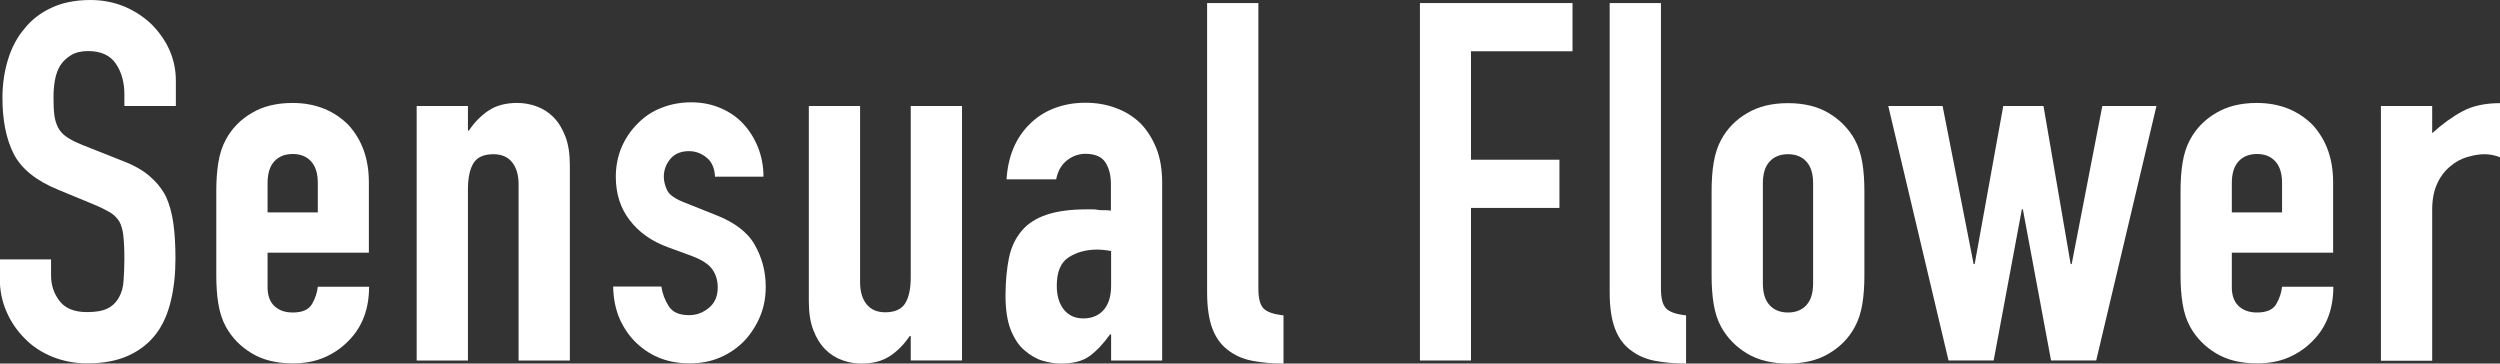
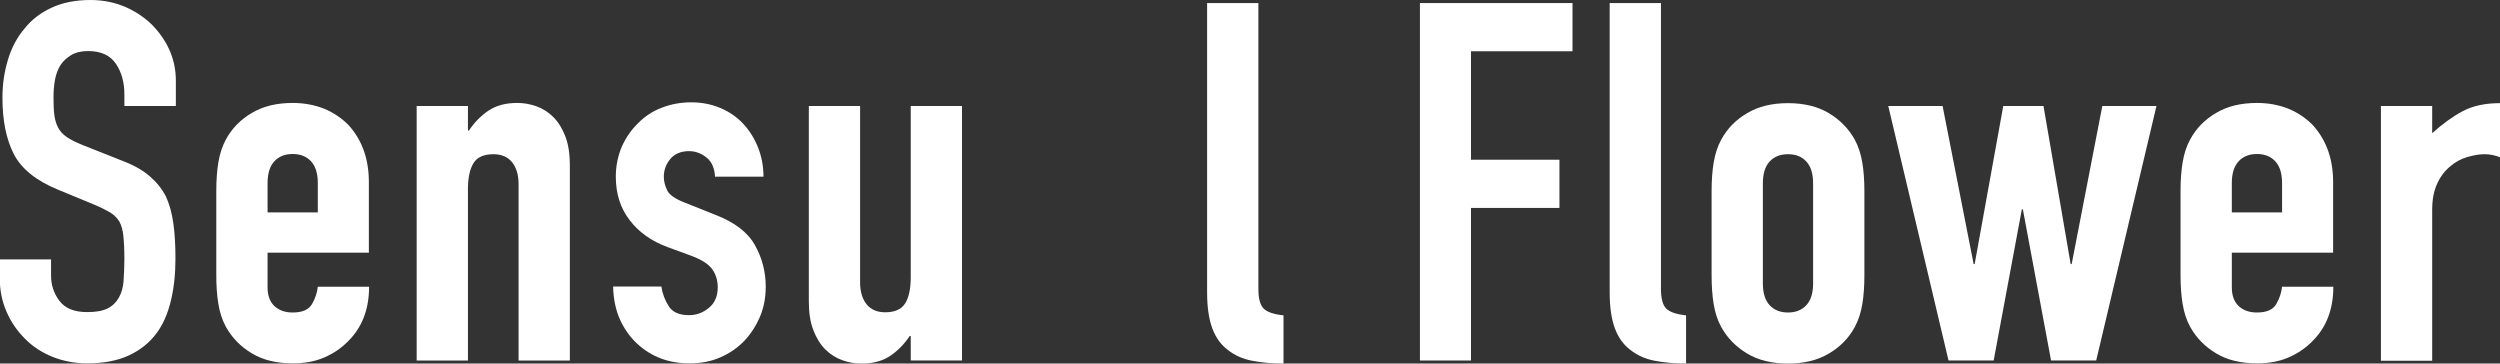
<svg xmlns="http://www.w3.org/2000/svg" id="_レイヤー_2" data-name="レイヤー 2" width="122.4" height="17.8" viewBox="0 0 122.4 17.8">
  <rect x="0" y="0" width="122.4" height="17.8" fill="#333333" stroke="none" />
  <defs>
    <style>
      .cls-1 {
        fill: #fff;
      }
    </style>
  </defs>
  <g id="_背景" data-name="背景">
    <g>
      <path class="cls-1" d="M8.6,5.19h-2.51v-.57c0-.57-.13-1.07-.41-1.49s-.73-.63-1.37-.63c-.34,0-.62.07-.83.2-.21.13-.39.29-.52.49-.13.21-.22.45-.27.73s-.07.55-.07.85c0,.34.01.63.04.86s.09.43.18.61.24.34.43.47c.19.13.45.26.77.39l1.92.76c.56.21,1.01.46,1.35.75.34.29.61.62.81,1,.18.39.3.84.37,1.34.07.5.1,1.07.1,1.71,0,.74-.07,1.42-.22,2.05-.15.63-.38,1.17-.71,1.61-.34.46-.79.82-1.35,1.08-.56.26-1.24.39-2.04.39-.61,0-1.17-.11-1.7-.32-.52-.21-.98-.51-1.35-.89-.38-.38-.68-.81-.9-1.32-.22-.5-.33-1.04-.33-1.63v-.93h2.51v.79c0,.46.13.87.41,1.24s.73.55,1.36.55c.43,0,.76-.06,1-.18.24-.12.42-.3.55-.53s.21-.5.23-.82c.02-.32.04-.68.04-1.07,0-.46-.02-.84-.05-1.13-.03-.29-.1-.53-.2-.71-.11-.18-.27-.33-.45-.44-.19-.11-.44-.24-.75-.37l-1.79-.74c-1.08-.44-1.81-1.03-2.18-1.76-.37-.73-.55-1.64-.55-2.74,0-.66.09-1.28.27-1.87.18-.59.45-1.1.81-1.52.34-.43.78-.77,1.32-1.02.53-.25,1.17-.38,1.91-.38.62,0,1.19.12,1.71.34.52.23.96.53,1.34.91.75.79,1.13,1.69,1.13,2.7v1.23Z" />
      <path class="cls-1" d="M18.07,12.37h-4.97v1.7c0,.39.11.7.33.91.22.21.52.32.9.32.48,0,.79-.14.95-.42.16-.28.25-.56.28-.84h2.51c0,1.1-.34,1.98-1.01,2.65-.33.34-.72.61-1.18.81s-.98.29-1.55.29c-.79,0-1.45-.16-2-.49-.55-.33-.97-.76-1.27-1.3-.18-.33-.3-.7-.37-1.13s-.1-.89-.1-1.4v-4.11c0-.51.03-.98.1-1.4.07-.43.19-.8.37-1.13.29-.54.72-.98,1.27-1.3.55-.33,1.22-.49,2-.49.57,0,1.09.1,1.56.29.47.2.86.47,1.19.81.66.74.98,1.66.98,2.78v3.44ZM13.1,10.4h2.46v-1.43c0-.48-.11-.83-.33-1.07-.22-.24-.52-.36-.9-.36s-.68.12-.9.36c-.22.24-.33.59-.33,1.07v1.43Z" />
      <path class="cls-1" d="M20.4,17.65V5.19h2.51v1.2h.05c.26-.39.58-.72.95-.97.37-.25.84-.38,1.41-.38.31,0,.62.05.93.16.31.11.59.28.84.53.25.25.44.56.59.95s.22.86.22,1.41v9.56h-2.51v-8.63c0-.46-.11-.82-.32-1.08s-.52-.39-.91-.39c-.48,0-.8.15-.98.44-.18.3-.27.72-.27,1.28v8.38h-2.51Z" />
      <path class="cls-1" d="M35.01,8.68c-.02-.43-.15-.75-.41-.96s-.54-.32-.87-.32c-.39,0-.7.13-.91.38-.21.25-.32.55-.32.87,0,.23.06.45.17.68.11.22.41.42.88.6l1.48.59c.93.36,1.58.85,1.93,1.48.35.62.53,1.3.53,2.04,0,.52-.09,1.01-.28,1.46-.19.45-.45.85-.77,1.19-.33.34-.72.61-1.18.81s-.96.29-1.5.29c-1.02,0-1.87-.32-2.56-.96-.34-.31-.62-.7-.84-1.17-.21-.47-.33-1.01-.34-1.63h2.36c.05.34.17.66.36.96.19.3.52.44,1,.44.36,0,.68-.12.97-.36.29-.24.43-.57.43-1,0-.34-.09-.64-.27-.89-.18-.25-.51-.46-.98-.64l-1.2-.44c-.79-.29-1.41-.73-1.86-1.32-.45-.58-.68-1.29-.68-2.13,0-.52.1-1.01.29-1.46.2-.45.47-.84.81-1.17.33-.33.71-.58,1.16-.75.44-.17.92-.26,1.43-.26s.98.09,1.41.27c.43.18.81.43,1.12.76.31.33.56.72.74,1.17s.27.93.27,1.44h-2.36Z" />
      <path class="cls-1" d="M47.1,5.19v12.46h-2.51v-1.2h-.05c-.26.39-.58.72-.95.97s-.84.38-1.41.38c-.31,0-.62-.05-.93-.16s-.59-.28-.84-.53c-.25-.25-.44-.56-.59-.95-.15-.38-.22-.86-.22-1.41V5.19h2.51v8.63c0,.46.11.82.32,1.08.21.26.52.39.91.39.47,0,.8-.15.98-.44.18-.29.27-.72.27-1.28V5.19h2.51Z" />
-       <path class="cls-1" d="M54.4,17.65v-1.28h-.05c-.33.46-.66.81-1,1.06-.34.25-.81.37-1.41.37-.29,0-.59-.05-.9-.14-.3-.09-.59-.26-.87-.5-.28-.23-.5-.56-.68-1-.17-.43-.26-1-.26-1.68s.06-1.32.17-1.86c.11-.53.33-.98.64-1.34.29-.34.7-.6,1.21-.77.51-.17,1.16-.26,1.94-.26h.27c.1,0,.19,0,.27.02.08.02.18.02.29.02s.24,0,.37.02v-1.3c0-.43-.09-.78-.27-1.06-.18-.28-.51-.42-.98-.42-.33,0-.63.11-.9.32s-.45.52-.53.93h-2.43c.07-1.11.44-2.02,1.13-2.7.33-.33.72-.59,1.18-.77s.97-.28,1.55-.28c.52,0,1.02.08,1.47.25.46.16.86.41,1.21.74.33.33.59.74.79,1.23.2.49.29,1.07.29,1.72v8.68h-2.51ZM54.4,12.29c-.28-.05-.51-.07-.69-.07-.54,0-1,.13-1.39.38-.39.25-.58.72-.58,1.39,0,.48.11.86.34,1.16.23.29.55.44.96.44s.76-.14,1-.42c.24-.28.36-.67.36-1.18v-1.7Z" />
      <path class="cls-1" d="M59.1.15h2.51v13.99c0,.48.09.8.26.97.17.17.5.28.97.33v2.36c-.57,0-1.09-.05-1.55-.14-.46-.09-.85-.27-1.18-.53-.33-.25-.58-.59-.75-1.04-.17-.45-.26-1.04-.26-1.78V.15Z" />
      <path class="cls-1" d="M69.52,17.65V.15h7.47v2.36h-4.97v5.31h4.33v2.36h-4.33v7.47h-2.51Z" />
      <path class="cls-1" d="M78.81.15h2.51v13.99c0,.48.09.8.26.97.17.17.5.28.97.33v2.36c-.57,0-1.09-.05-1.55-.14-.46-.09-.85-.27-1.18-.53-.33-.25-.58-.59-.75-1.04-.17-.45-.26-1.04-.26-1.78V.15Z" />
      <path class="cls-1" d="M83.8,9.37c0-.51.03-.98.1-1.4.07-.43.19-.8.37-1.13.29-.54.72-.98,1.27-1.3.55-.33,1.22-.49,2-.49s1.45.16,2,.49c.55.33.97.76,1.27,1.3.18.33.3.71.37,1.13.07.43.1.89.1,1.4v4.11c0,.51-.03.98-.1,1.4s-.19.8-.37,1.13c-.29.54-.72.98-1.27,1.3-.55.33-1.22.49-2,.49s-1.45-.16-2-.49c-.55-.33-.97-.76-1.27-1.3-.18-.33-.3-.7-.37-1.13s-.1-.89-.1-1.4v-4.11ZM86.31,13.87c0,.48.11.83.33,1.07.22.24.52.36.9.36s.68-.12.9-.36.33-.59.33-1.07v-4.89c0-.48-.11-.83-.33-1.07-.22-.24-.52-.36-.9-.36s-.68.12-.9.36c-.22.24-.33.59-.33,1.07v4.89Z" />
      <path class="cls-1" d="M105.58,5.19l-2.95,12.46h-2.21l-1.38-7.4h-.05l-1.38,7.4h-2.21l-2.95-12.46h2.66l1.52,7.74h.05l1.4-7.74h1.97l1.33,7.74h.05l1.5-7.74h2.66Z" />
      <path class="cls-1" d="M114.24,12.37h-4.97v1.7c0,.39.11.7.33.91.22.21.52.32.9.32.48,0,.79-.14.95-.42.16-.28.25-.56.28-.84h2.51c0,1.1-.34,1.98-1.01,2.65-.33.34-.72.61-1.18.81s-.98.29-1.55.29c-.79,0-1.45-.16-2-.49-.55-.33-.97-.76-1.27-1.3-.18-.33-.3-.7-.37-1.13s-.1-.89-.1-1.4v-4.11c0-.51.03-.98.1-1.4.07-.43.19-.8.37-1.13.29-.54.72-.98,1.27-1.3.55-.33,1.22-.49,2-.49.57,0,1.09.1,1.56.29.47.2.86.47,1.19.81.66.74.98,1.66.98,2.78v3.44ZM109.27,10.4h2.46v-1.43c0-.48-.11-.83-.33-1.07-.22-.24-.52-.36-.9-.36s-.68.12-.9.36c-.22.24-.33.59-.33,1.07v1.43Z" />
      <path class="cls-1" d="M116.57,17.65V5.19h2.51v1.33c.51-.46,1.01-.82,1.5-1.08.49-.26,1.1-.39,1.82-.39v2.65c-.25-.1-.5-.15-.76-.15s-.54.05-.85.14c-.3.09-.58.24-.82.45-.26.21-.48.49-.64.84-.16.34-.25.77-.25,1.28v7.4h-2.51Z" />
    </g>
  </g>
</svg>